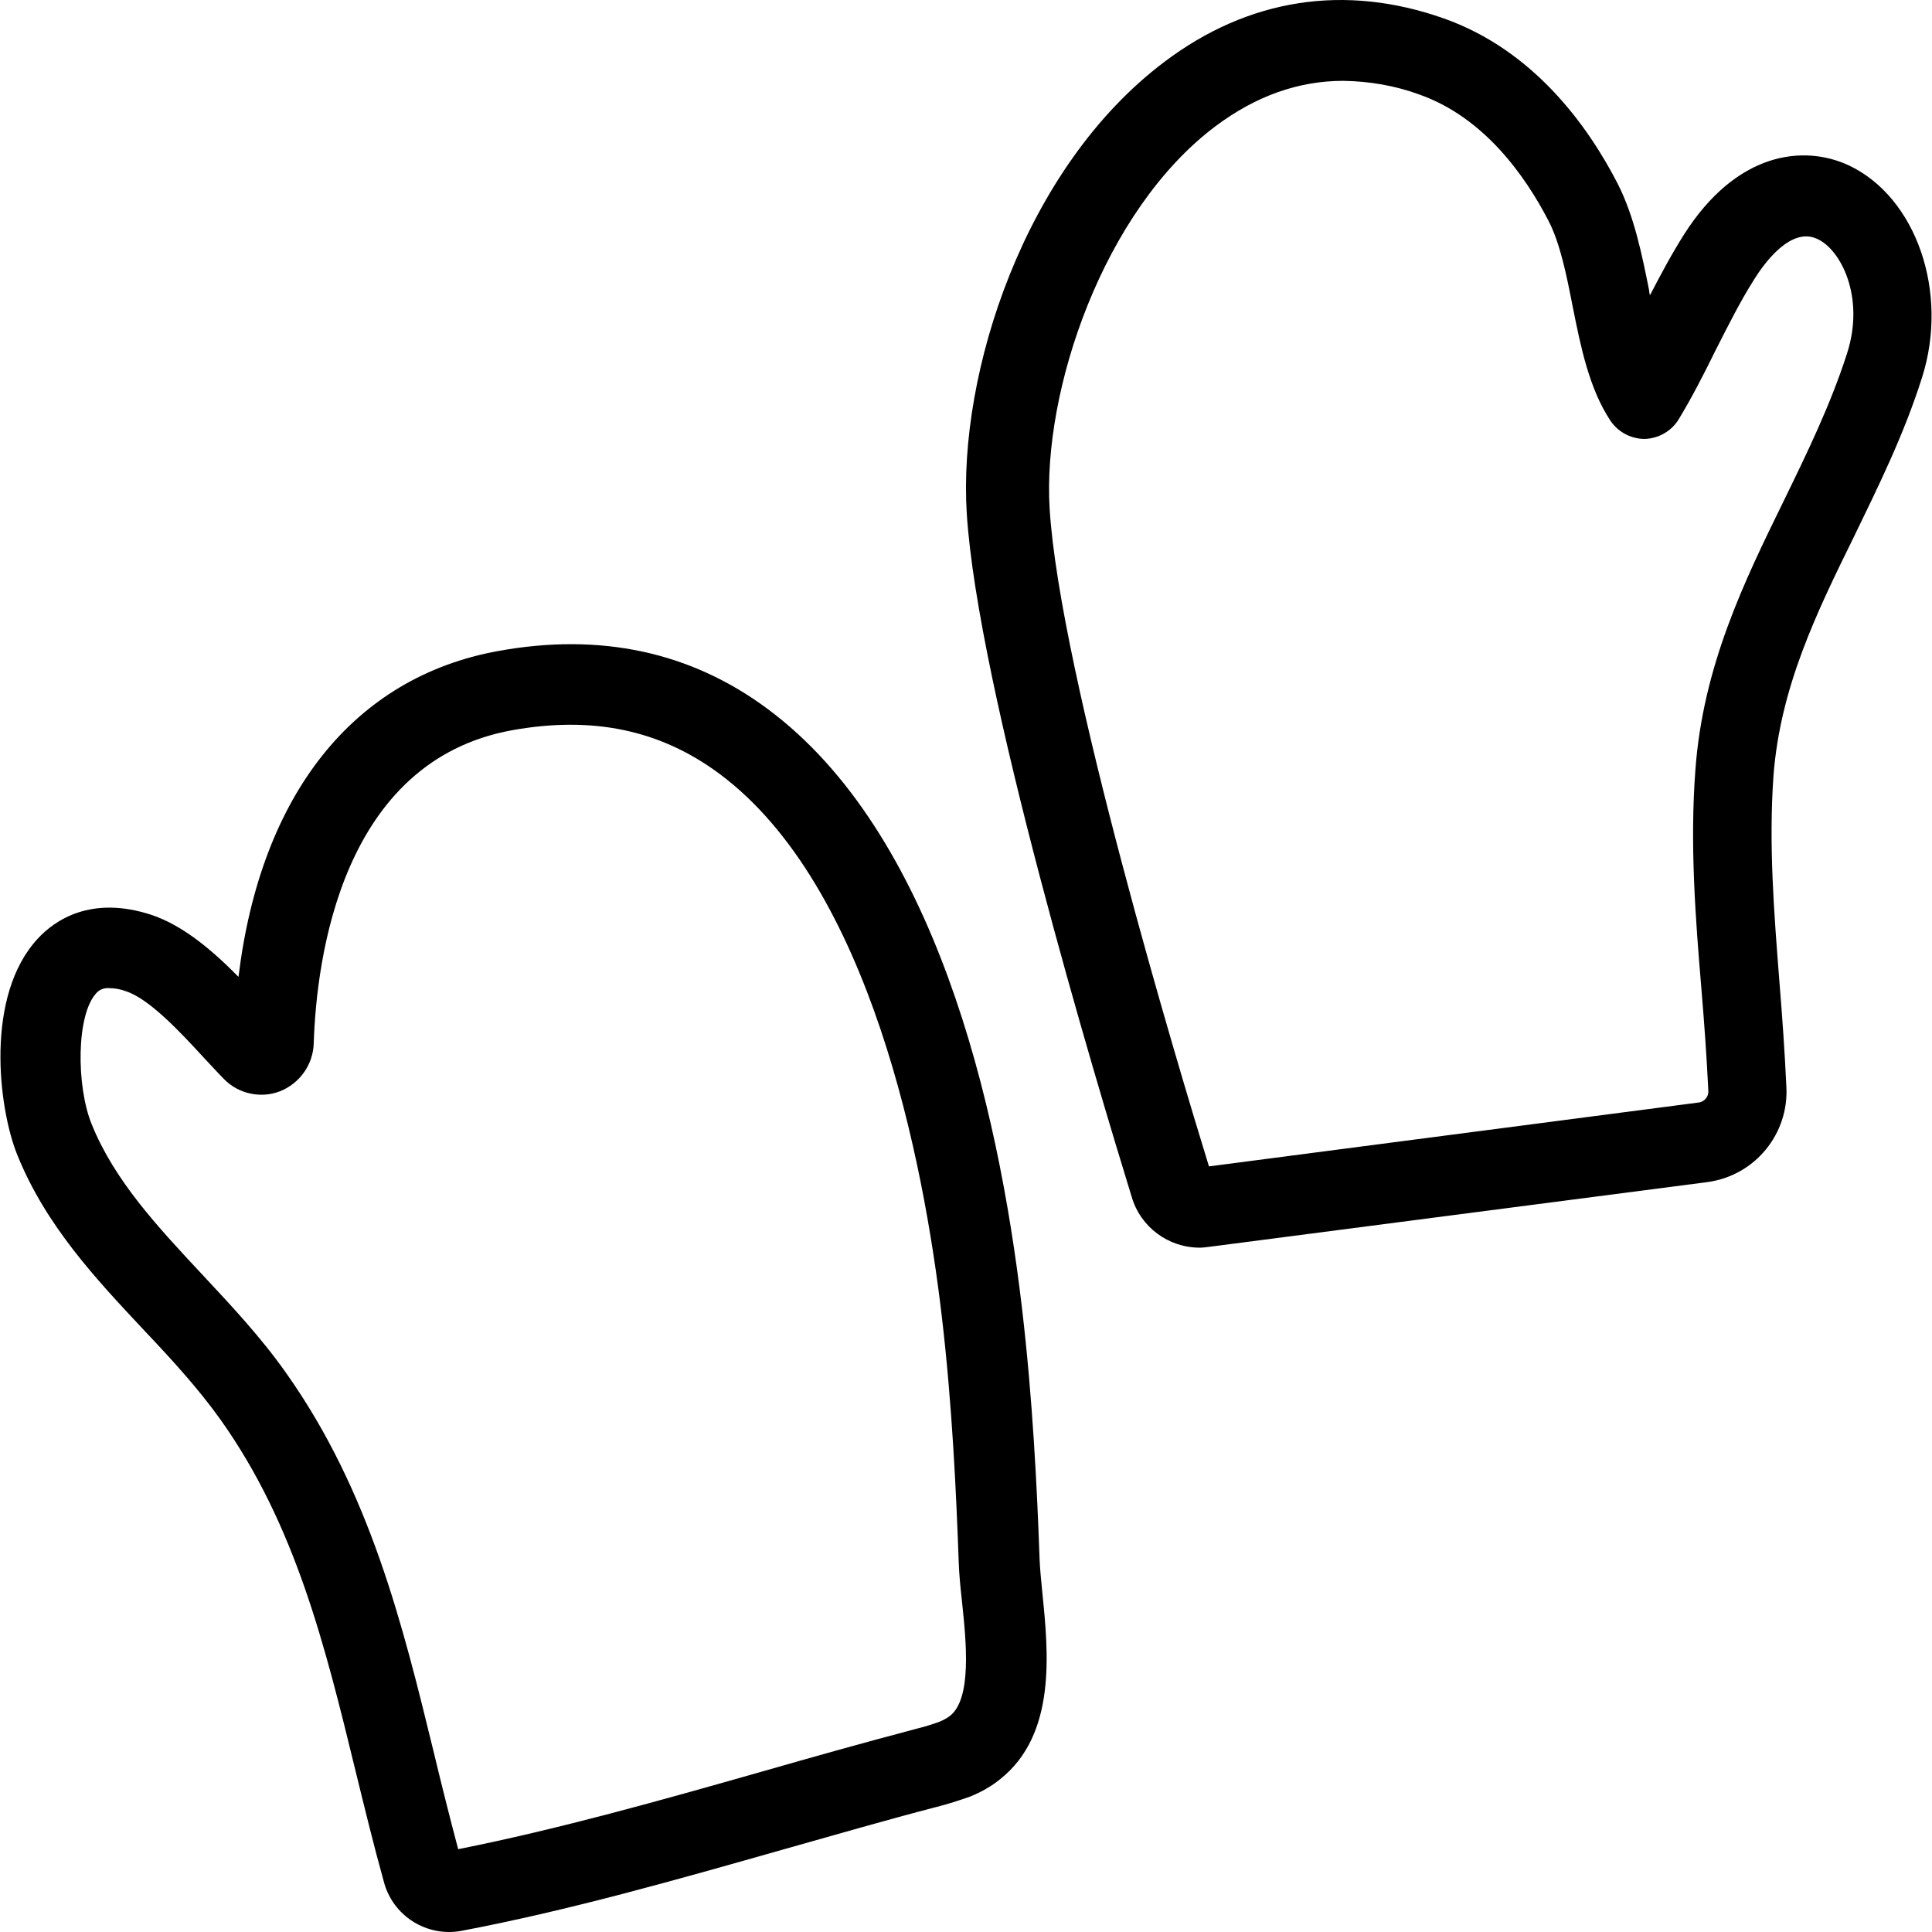
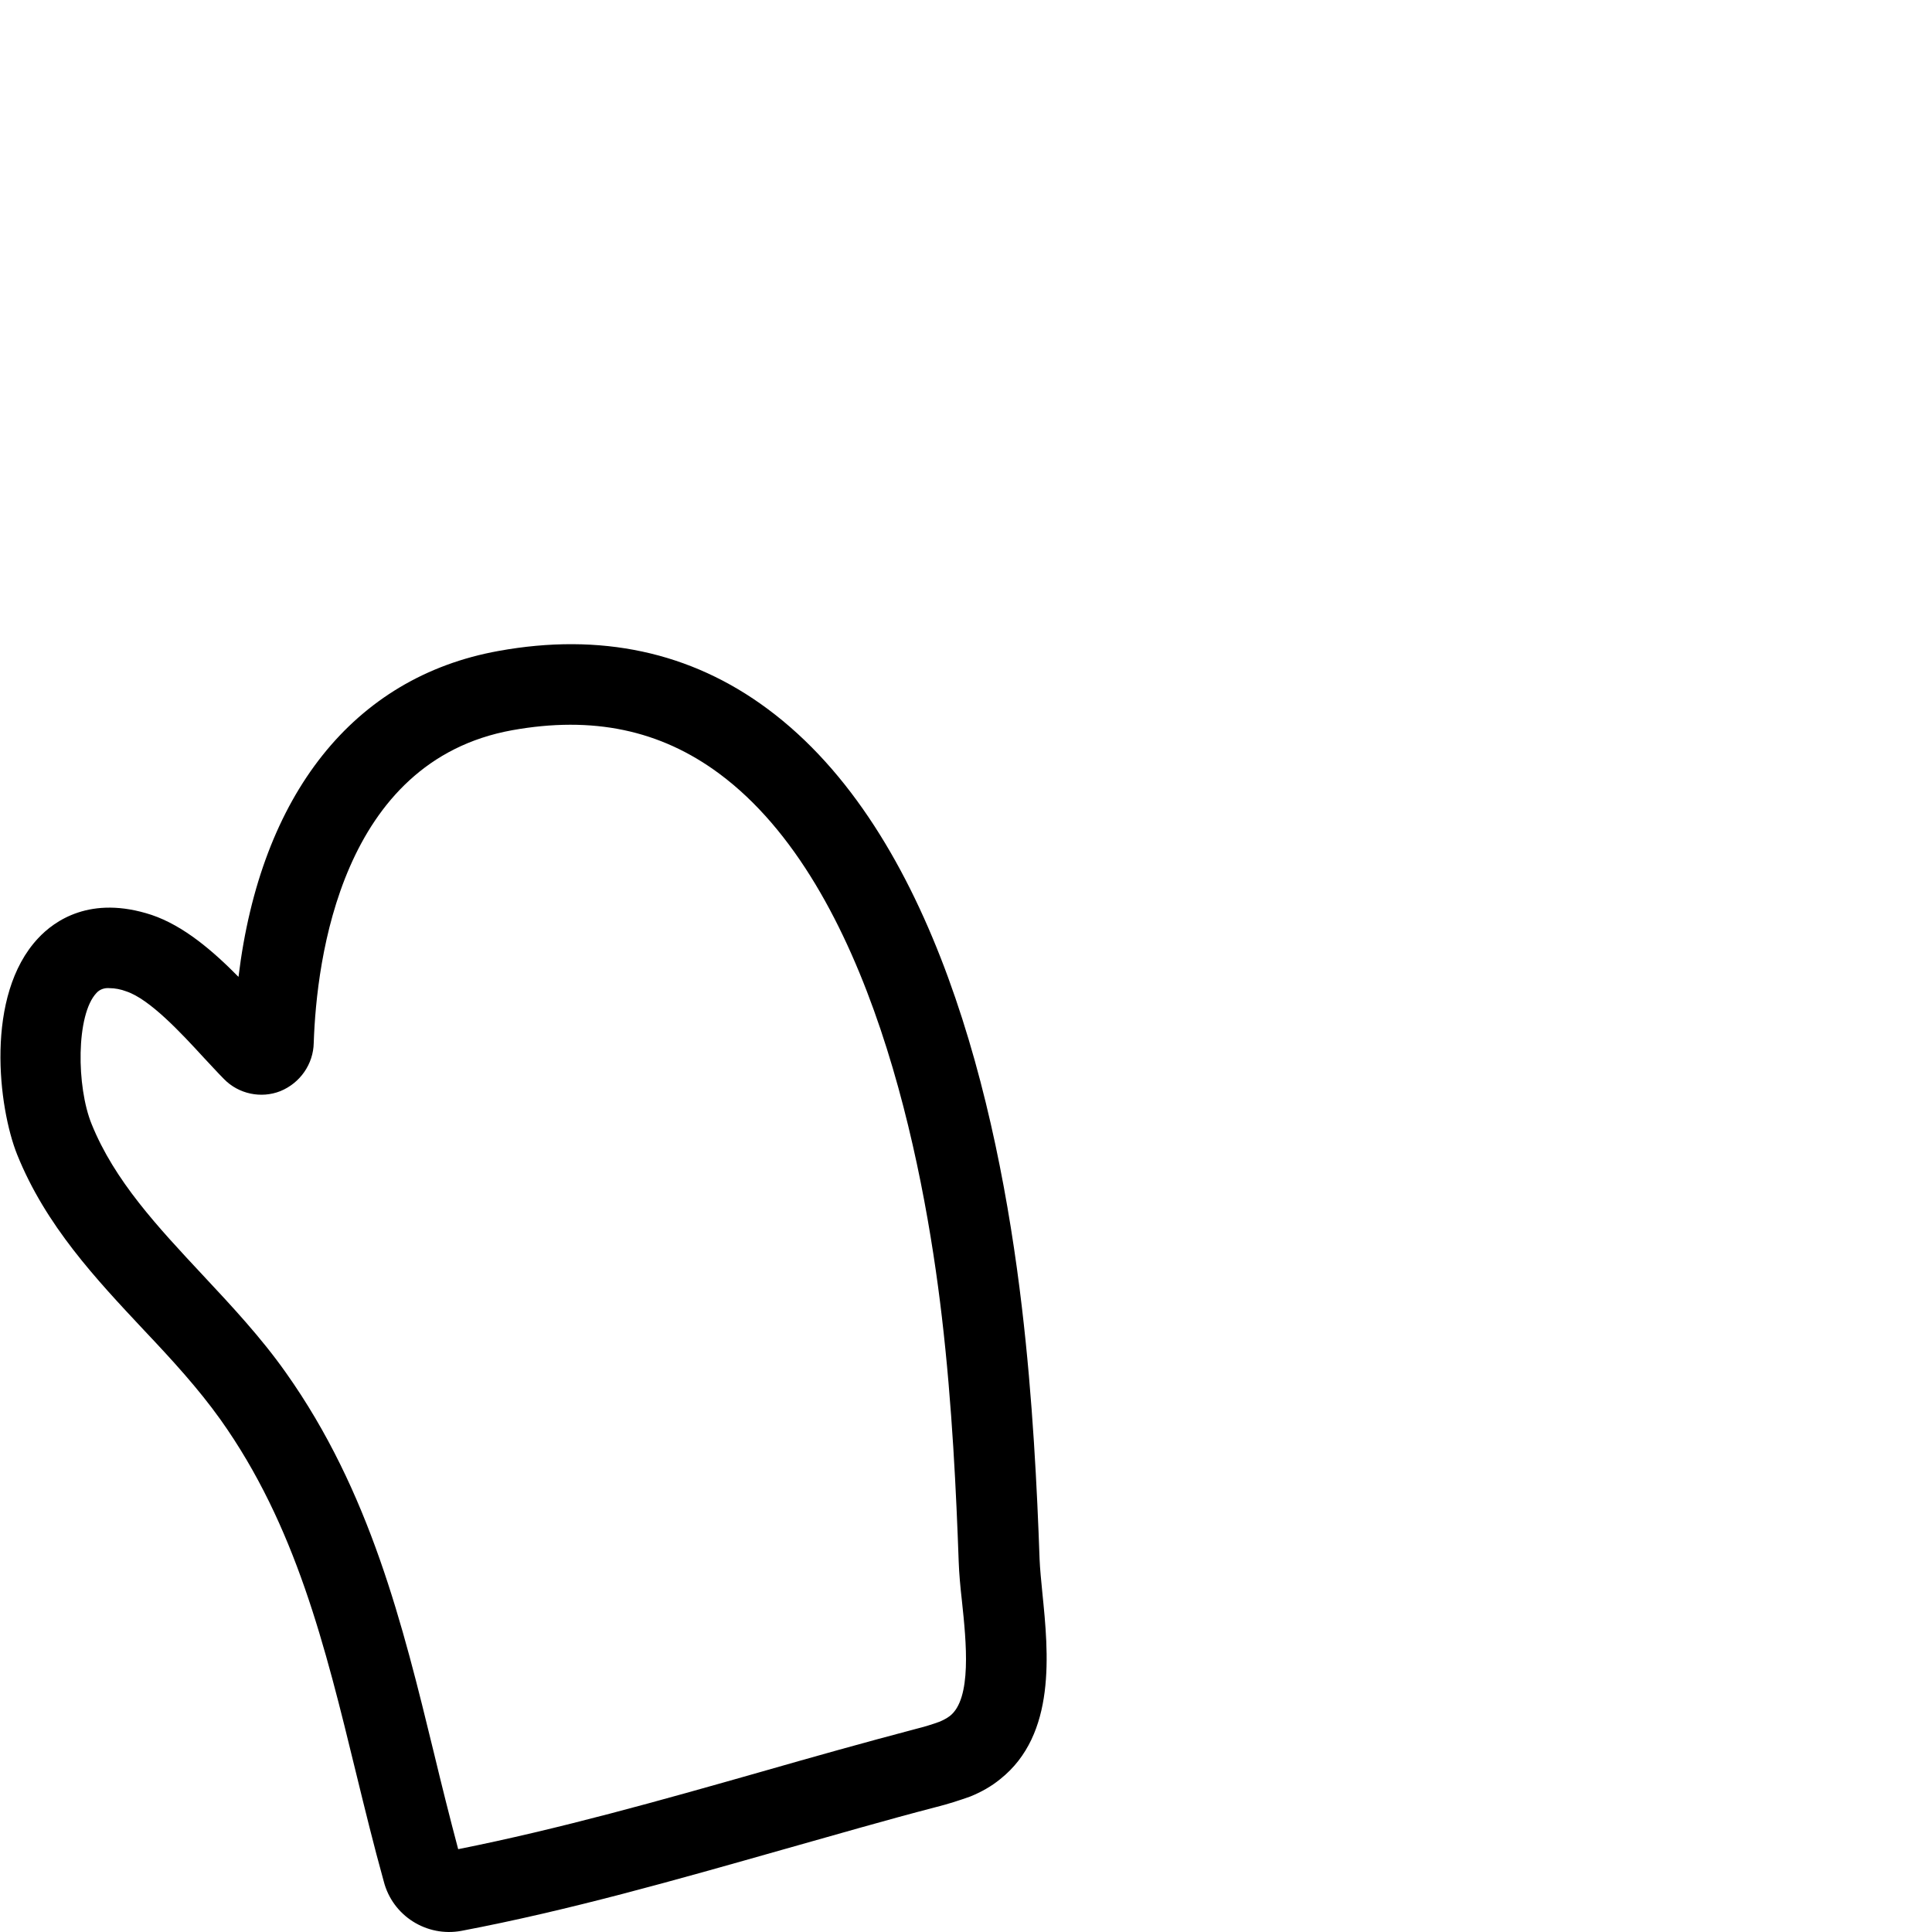
<svg xmlns="http://www.w3.org/2000/svg" fill="#000000" height="800px" width="800px" version="1.1" id="Layer_1" viewBox="0 0 512.189 512.189" xml:space="preserve">
  <g>
    <g>
      <path d="M276.349,422.392c-0.321-3.307-0.641-6.401-0.748-9.067c-0.64-18.24-1.813-42.453-4.693-66.773    c-6.4-54.293-23.253-125.867-67.413-158.613c-20.373-15.147-44.373-20.267-71.36-15.36c-38.4,6.933-63.04,38.08-68.907,86.4    c-6.72-6.827-14.507-13.547-23.04-16.427c-16.213-5.333-25.813,1.6-30.08,6.187c-14.187,15.147-10.56,44.907-5.547,57.387    c7.573,18.773,20.8,32.853,33.6,46.507c7.467,7.893,14.4,15.467,20.267,23.68c19.947,28.053,27.733,59.947,35.947,93.653    c2.347,9.6,4.693,19.2,7.36,28.8c2.347,9.173,11.413,14.827,20.587,13.12c28.693-5.44,57.387-13.653,85.227-21.547    c13.653-3.84,27.2-7.787,40.747-11.307c2.987-0.747,5.973-1.707,8.96-2.773c2.88-1.173,5.547-2.667,7.893-4.587    C280.082,459.832,277.949,438.179,276.349,422.392z M251.814,454.925c-0.853,0.64-1.707,1.067-2.667,1.493    c-2.027,0.747-4.16,1.387-6.293,1.92c-13.76,3.627-27.413,7.467-41.173,11.413c-26.24,7.467-53.44,15.147-80.213,20.48    c-2.24-8.427-4.373-16.96-6.4-25.387c-8.32-34.133-16.96-69.44-39.253-100.907c-6.613-9.387-14.507-17.813-22.08-25.92    c-11.947-12.8-23.36-24.96-29.44-40c-4.053-9.92-4.16-29.013,1.28-34.773c0.853-0.96,2.133-1.387,3.413-1.28    c1.493,0,3.093,0.32,4.48,0.853c6.187,2.027,14.507,10.987,20.48,17.493c1.92,2.027,3.733,4.053,5.44,5.76    c3.84,3.947,9.813,5.227,14.933,3.2c5.227-2.133,8.747-7.147,8.853-12.8c0.747-22.187,7.253-74.667,52.587-82.88    c21.333-3.84,39.253-0.107,54.933,11.52c40.107,29.76,54.187,102.933,58.987,143.893c2.773,23.573,3.84,47.147,4.48,65.067    c0.107,3.093,0.427,6.613,0.853,10.347C256.188,435.405,257.681,450.338,251.814,454.925z" />
    </g>
  </g>
  <g>
    <g>
-       <path d="M490.108,43.831c-11.947-5.547-29.76-3.627-43.733,18.453c-3.307,5.227-6.187,10.667-8.96,16    c-0.107-0.427-0.213-0.853-0.213-1.28c-1.92-9.6-3.947-19.627-8.32-28.267c-7.893-15.36-22.293-35.413-46.08-43.84    c-26.24-9.28-51.84-5.333-74.133,11.52c-37.12,27.947-54.72,82.56-52.373,119.68c2.88,46.08,34.24,150.4,43.733,181.227    c2.347,8,9.707,13.44,18.027,13.44c0.853,0,1.6-0.107,2.453-0.213l132.16-17.173c12.587-1.707,21.653-12.8,20.907-25.387    c-0.427-9.173-1.067-18.24-1.813-27.413c-1.493-18.987-2.88-36.8-1.6-54.933c1.813-23.467,11.307-42.987,21.44-63.573    c6.4-13.227,13.12-26.773,17.92-41.92C516.774,77.538,508.028,52.258,490.108,43.831z M489.681,93.645    c-4.373,13.653-10.667,26.56-16.747,39.04c-10.56,21.547-21.44,43.84-23.467,71.36c-1.493,19.733,0,39.253,1.6,58.24    c0.747,8.853,1.387,17.813,1.813,26.667c0.213,1.6-0.853,2.987-2.347,3.307l-130.027,16.96    c-7.893-25.6-39.573-130.773-42.24-174.4c-1.92-31.36,14.293-79.04,43.947-101.333c10.667-8,21.973-12.053,33.92-12.053    c6.933,0.107,13.76,1.28,20.16,3.627c17.173,6.08,28.053,21.547,34.24,33.493c3.093,5.973,4.8,14.507,6.4,22.72    c2.133,10.667,4.373,21.76,10.027,30.293c2.027,2.987,5.44,4.8,9.067,4.8c3.627-0.107,7.04-2.027,8.96-5.12    c3.627-5.973,6.827-12.267,9.813-18.347c3.413-6.72,6.613-13.12,10.347-18.987c2.667-4.267,9.707-13.867,16.64-10.56    C487.974,66.125,494.481,78.711,489.681,93.645z" />
-     </g>
+       </g>
  </g>
</svg>